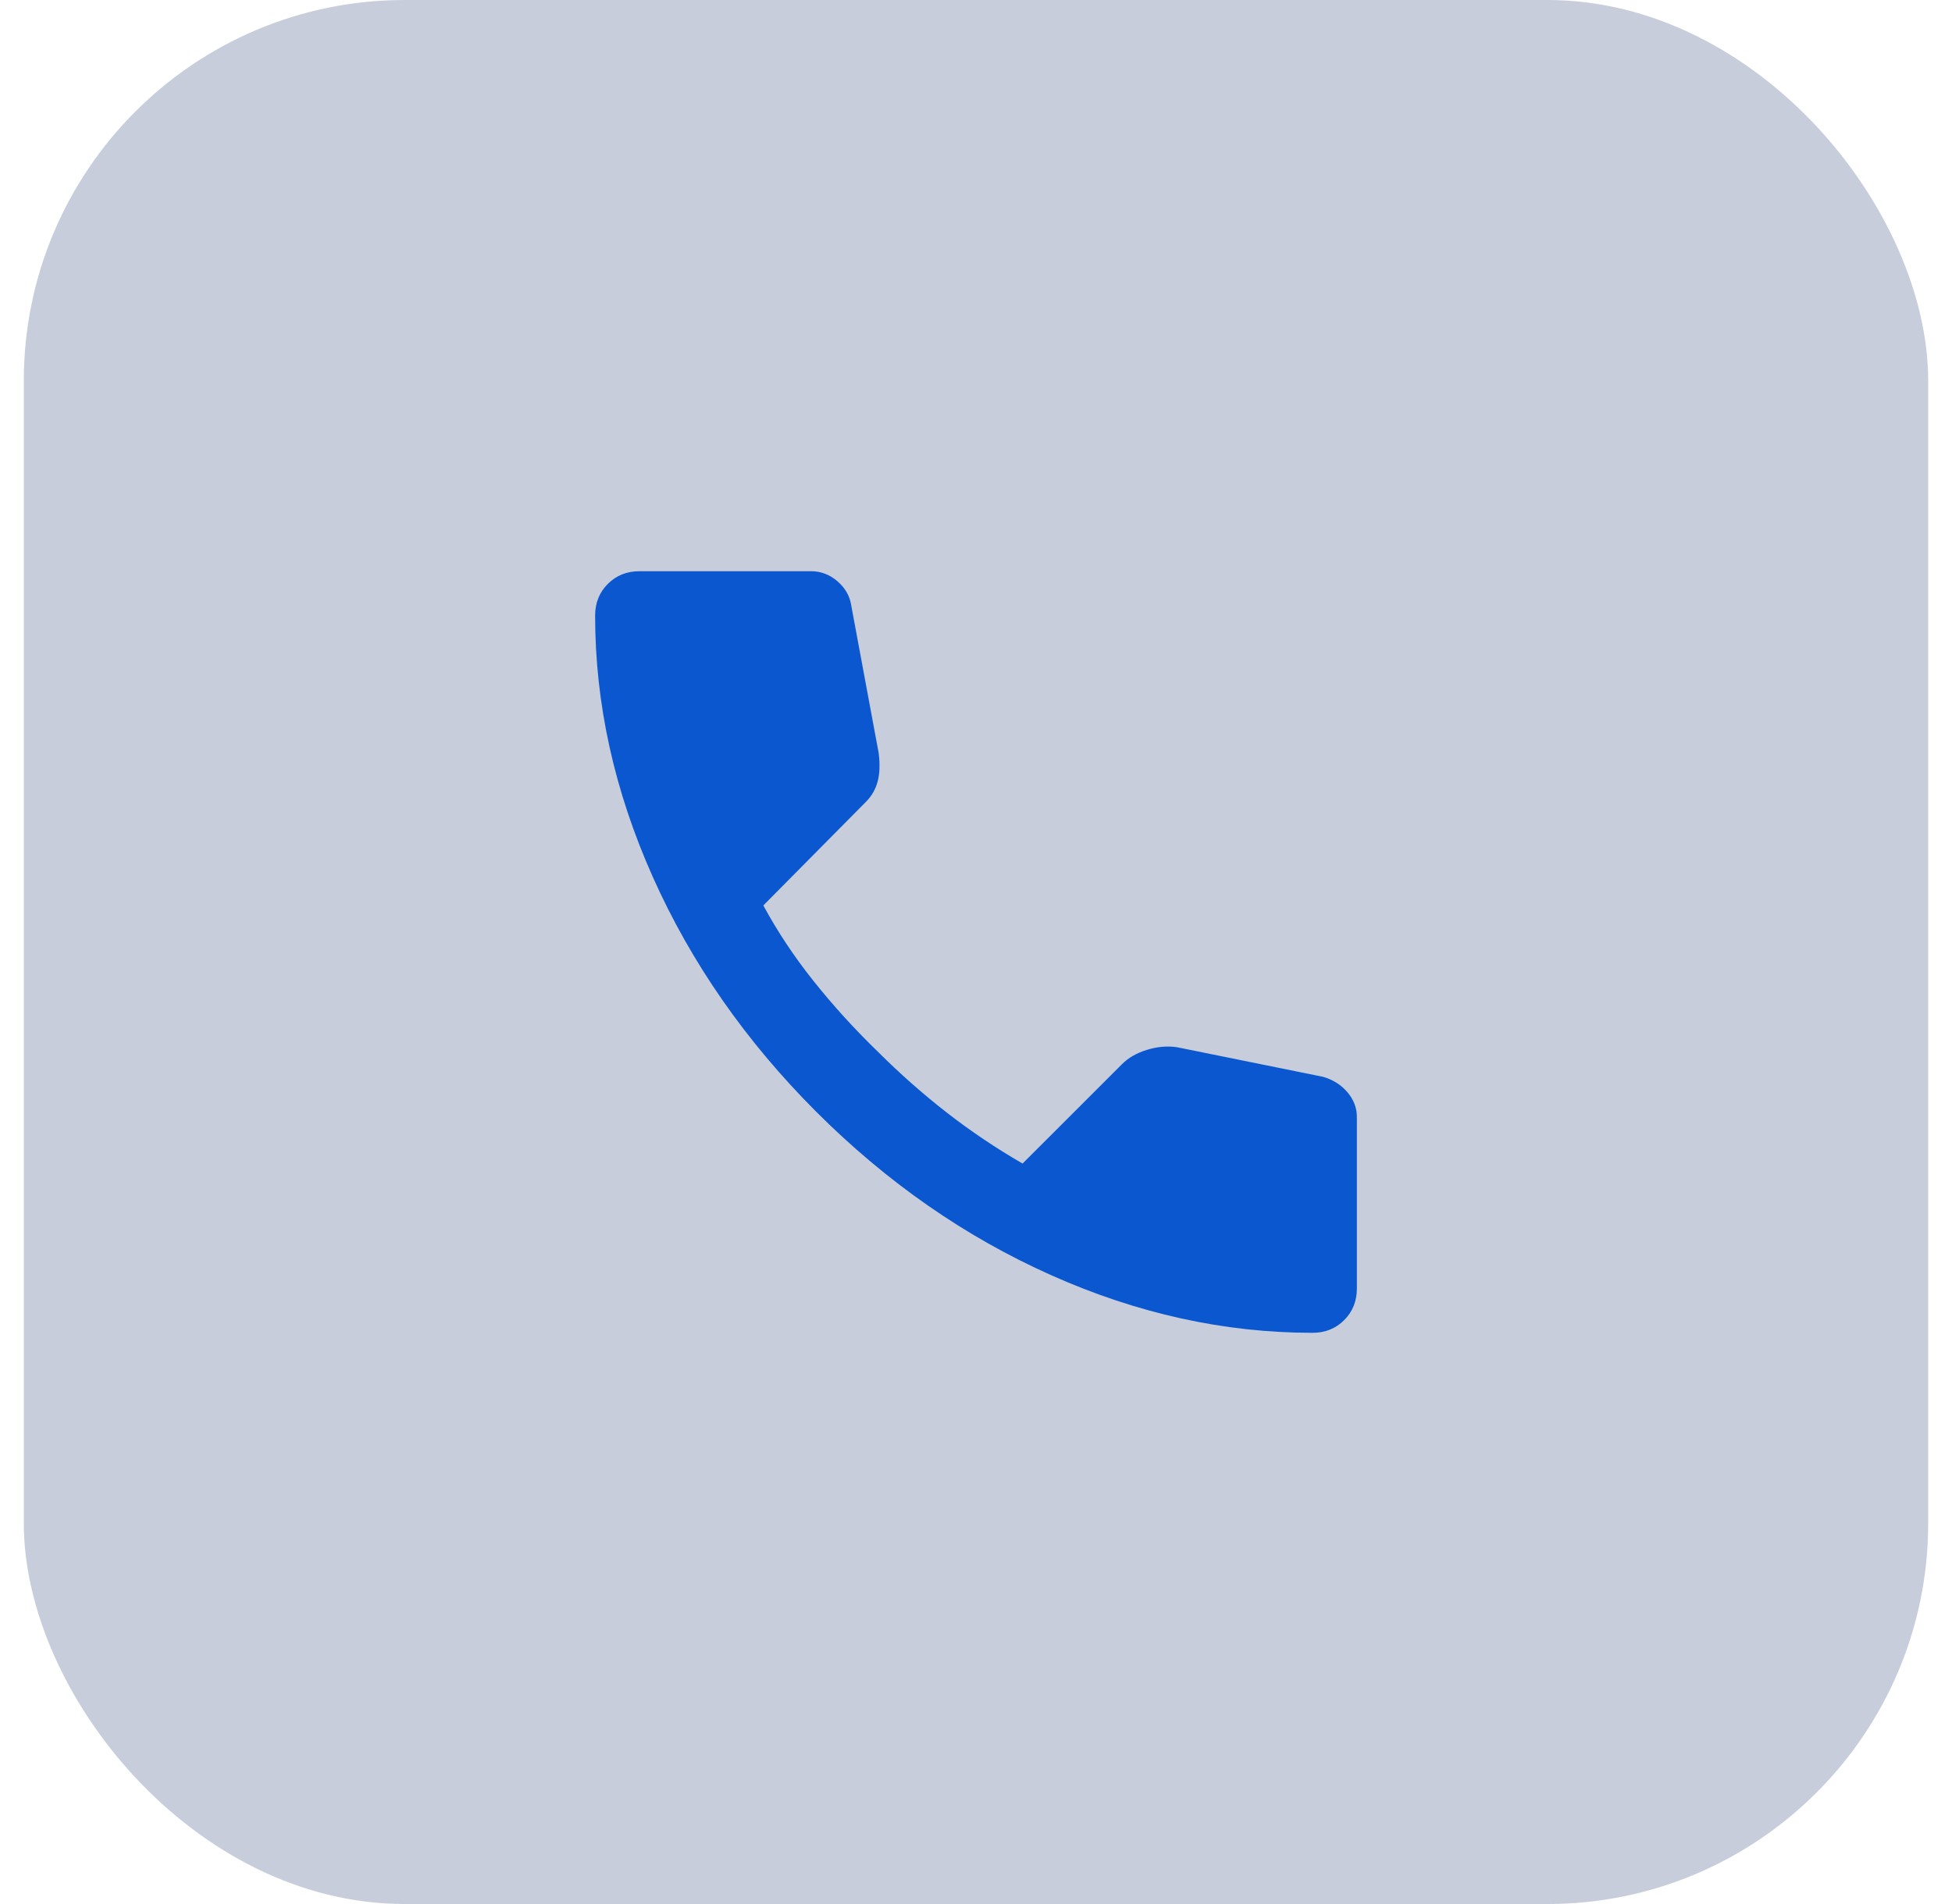
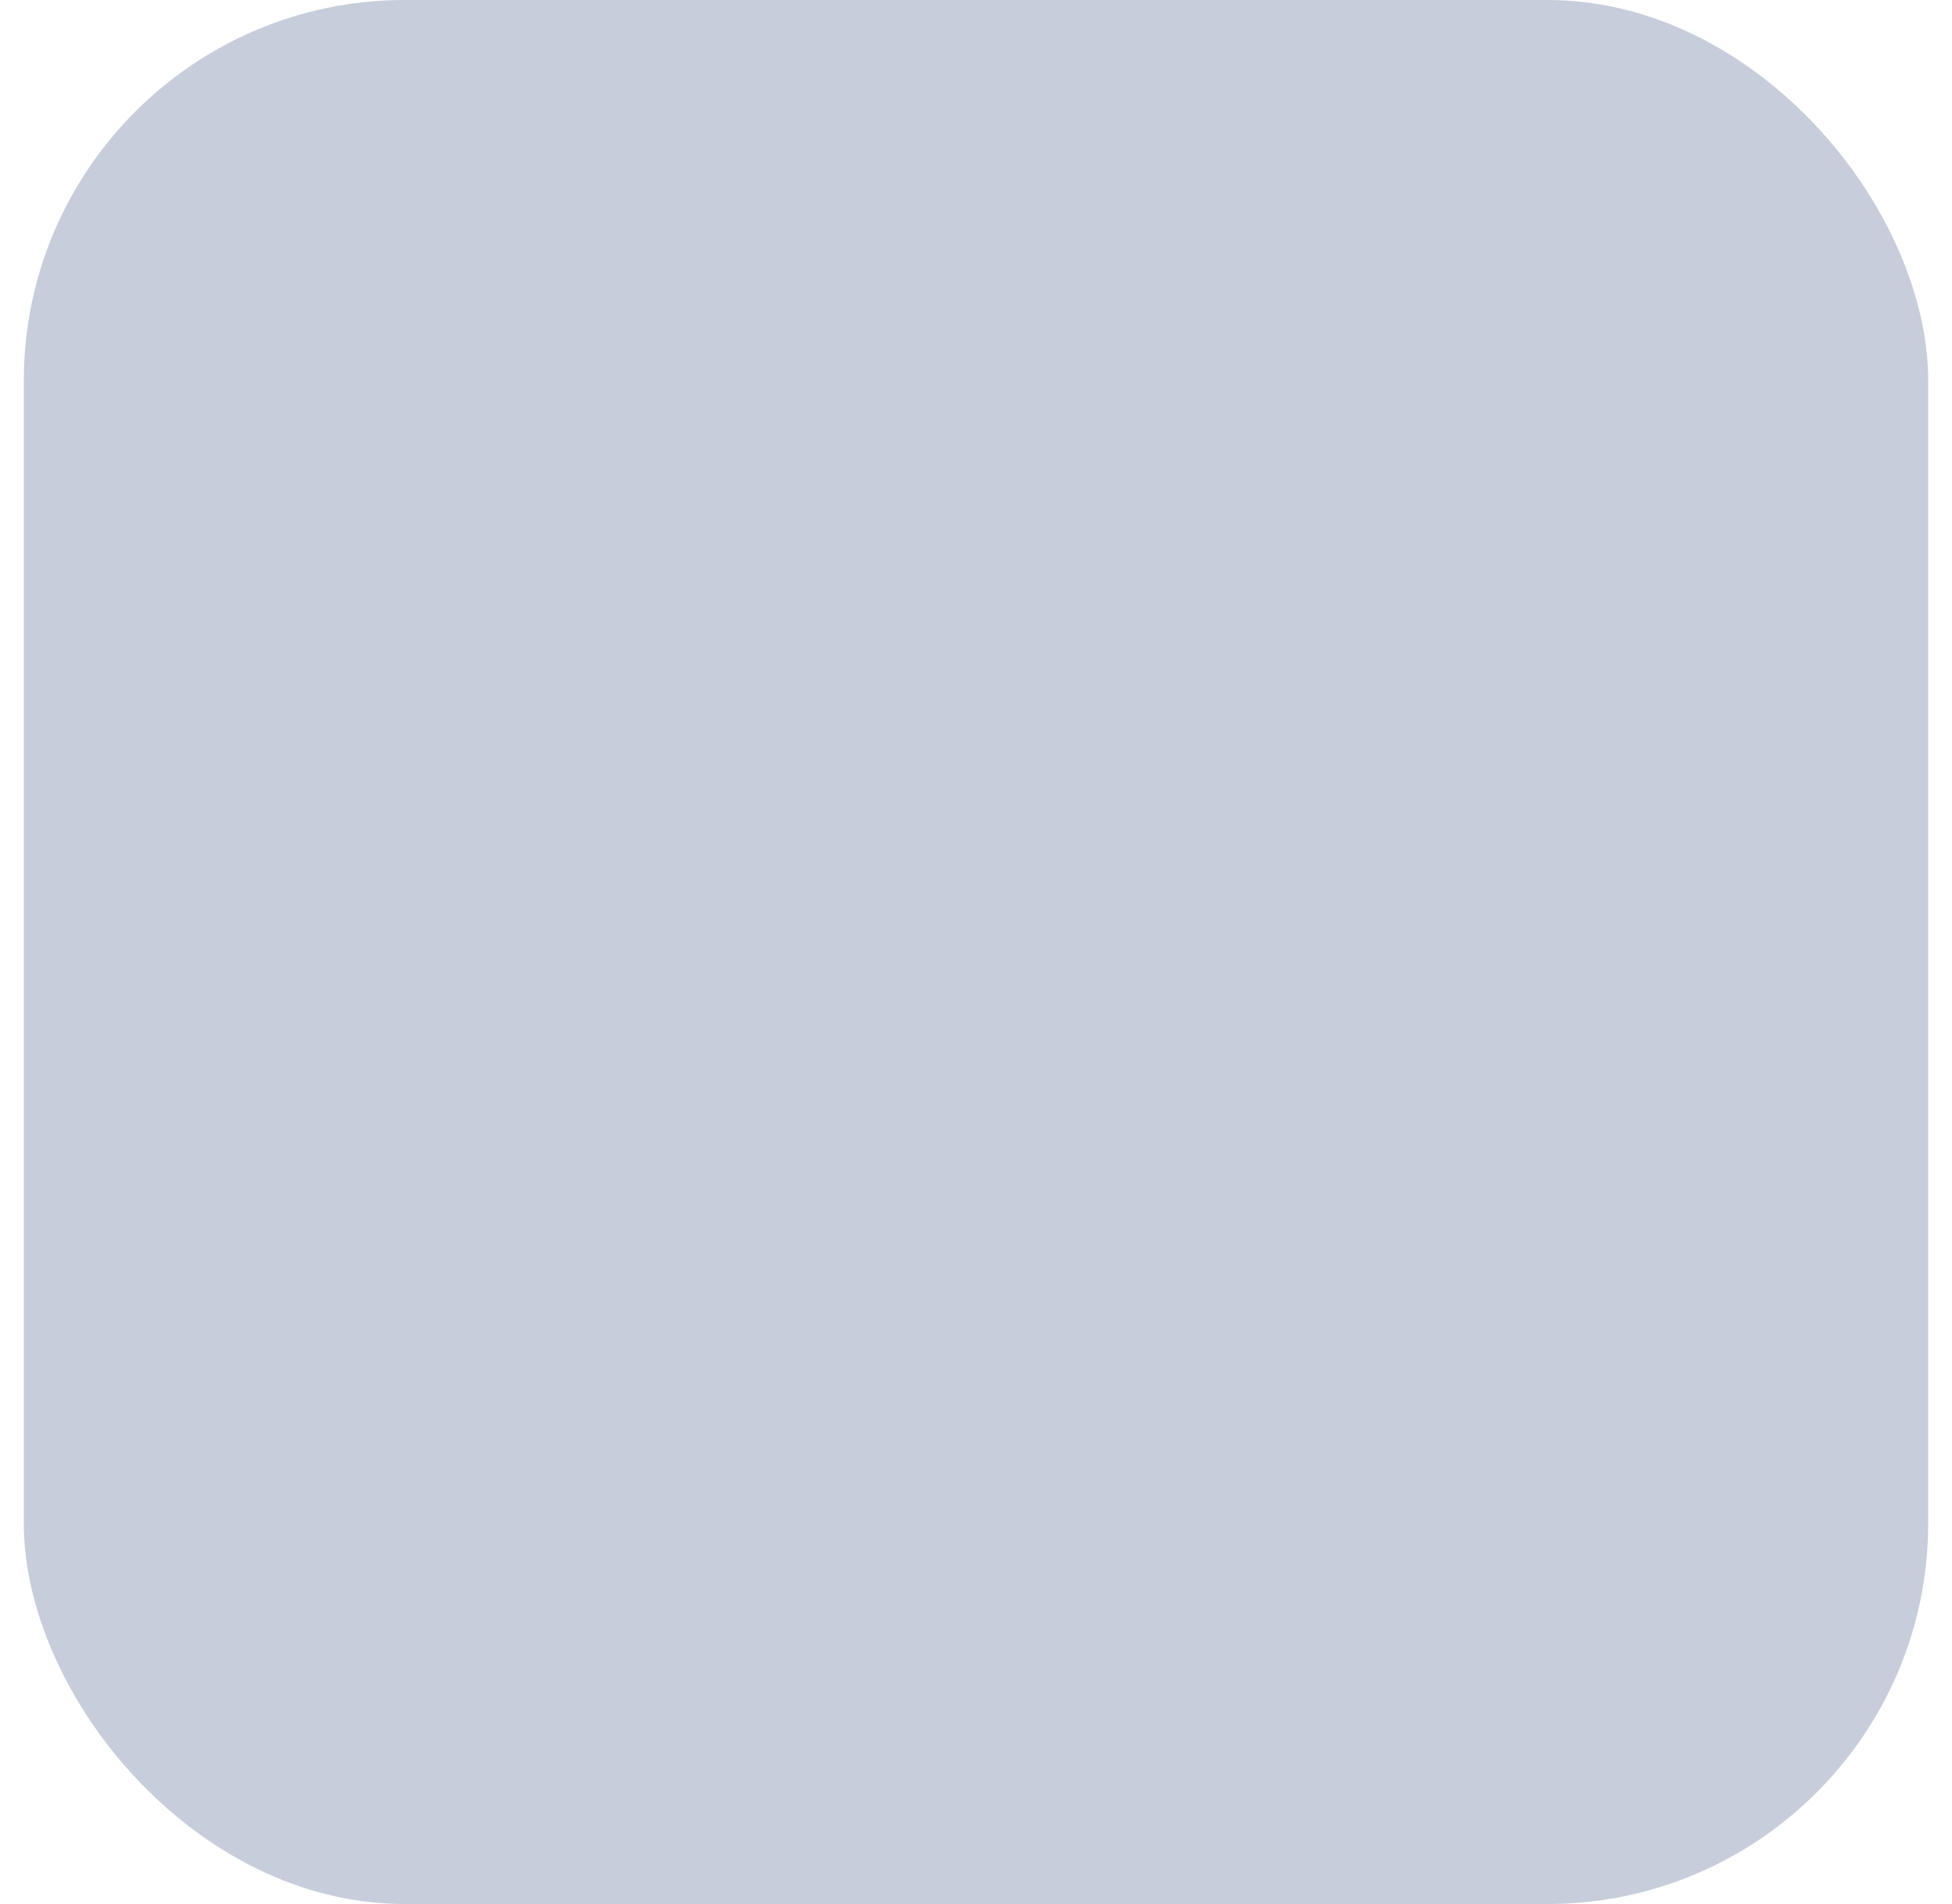
<svg xmlns="http://www.w3.org/2000/svg" width="41" height="40" viewBox="0 0 41 40" fill="none">
  <rect x="0.5" width="40" height="40" rx="8" fill="#C7CDDB" />
-   <path d="M27.567 28C25.715 28 23.885 27.596 22.078 26.789C20.27 25.982 18.626 24.837 17.144 23.356C15.663 21.874 14.518 20.23 13.711 18.422C12.904 16.615 12.5 14.785 12.5 12.933C12.5 12.667 12.589 12.444 12.767 12.267C12.944 12.089 13.167 12 13.433 12H17.033C17.241 12 17.426 12.07 17.589 12.211C17.752 12.352 17.848 12.518 17.878 12.711L18.456 15.822C18.485 16.059 18.478 16.259 18.433 16.422C18.389 16.585 18.307 16.726 18.189 16.844L16.033 19.022C16.33 19.57 16.681 20.1 17.089 20.611C17.496 21.122 17.944 21.615 18.433 22.089C18.893 22.548 19.374 22.974 19.878 23.367C20.381 23.759 20.915 24.119 21.478 24.444L23.567 22.356C23.7 22.222 23.874 22.122 24.089 22.056C24.304 21.989 24.515 21.97 24.722 22L27.789 22.622C27.996 22.681 28.167 22.789 28.3 22.944C28.433 23.1 28.5 23.274 28.5 23.467V27.067C28.5 27.333 28.411 27.556 28.233 27.733C28.056 27.911 27.833 28 27.567 28Z" fill="#0B57D0" />
</svg>